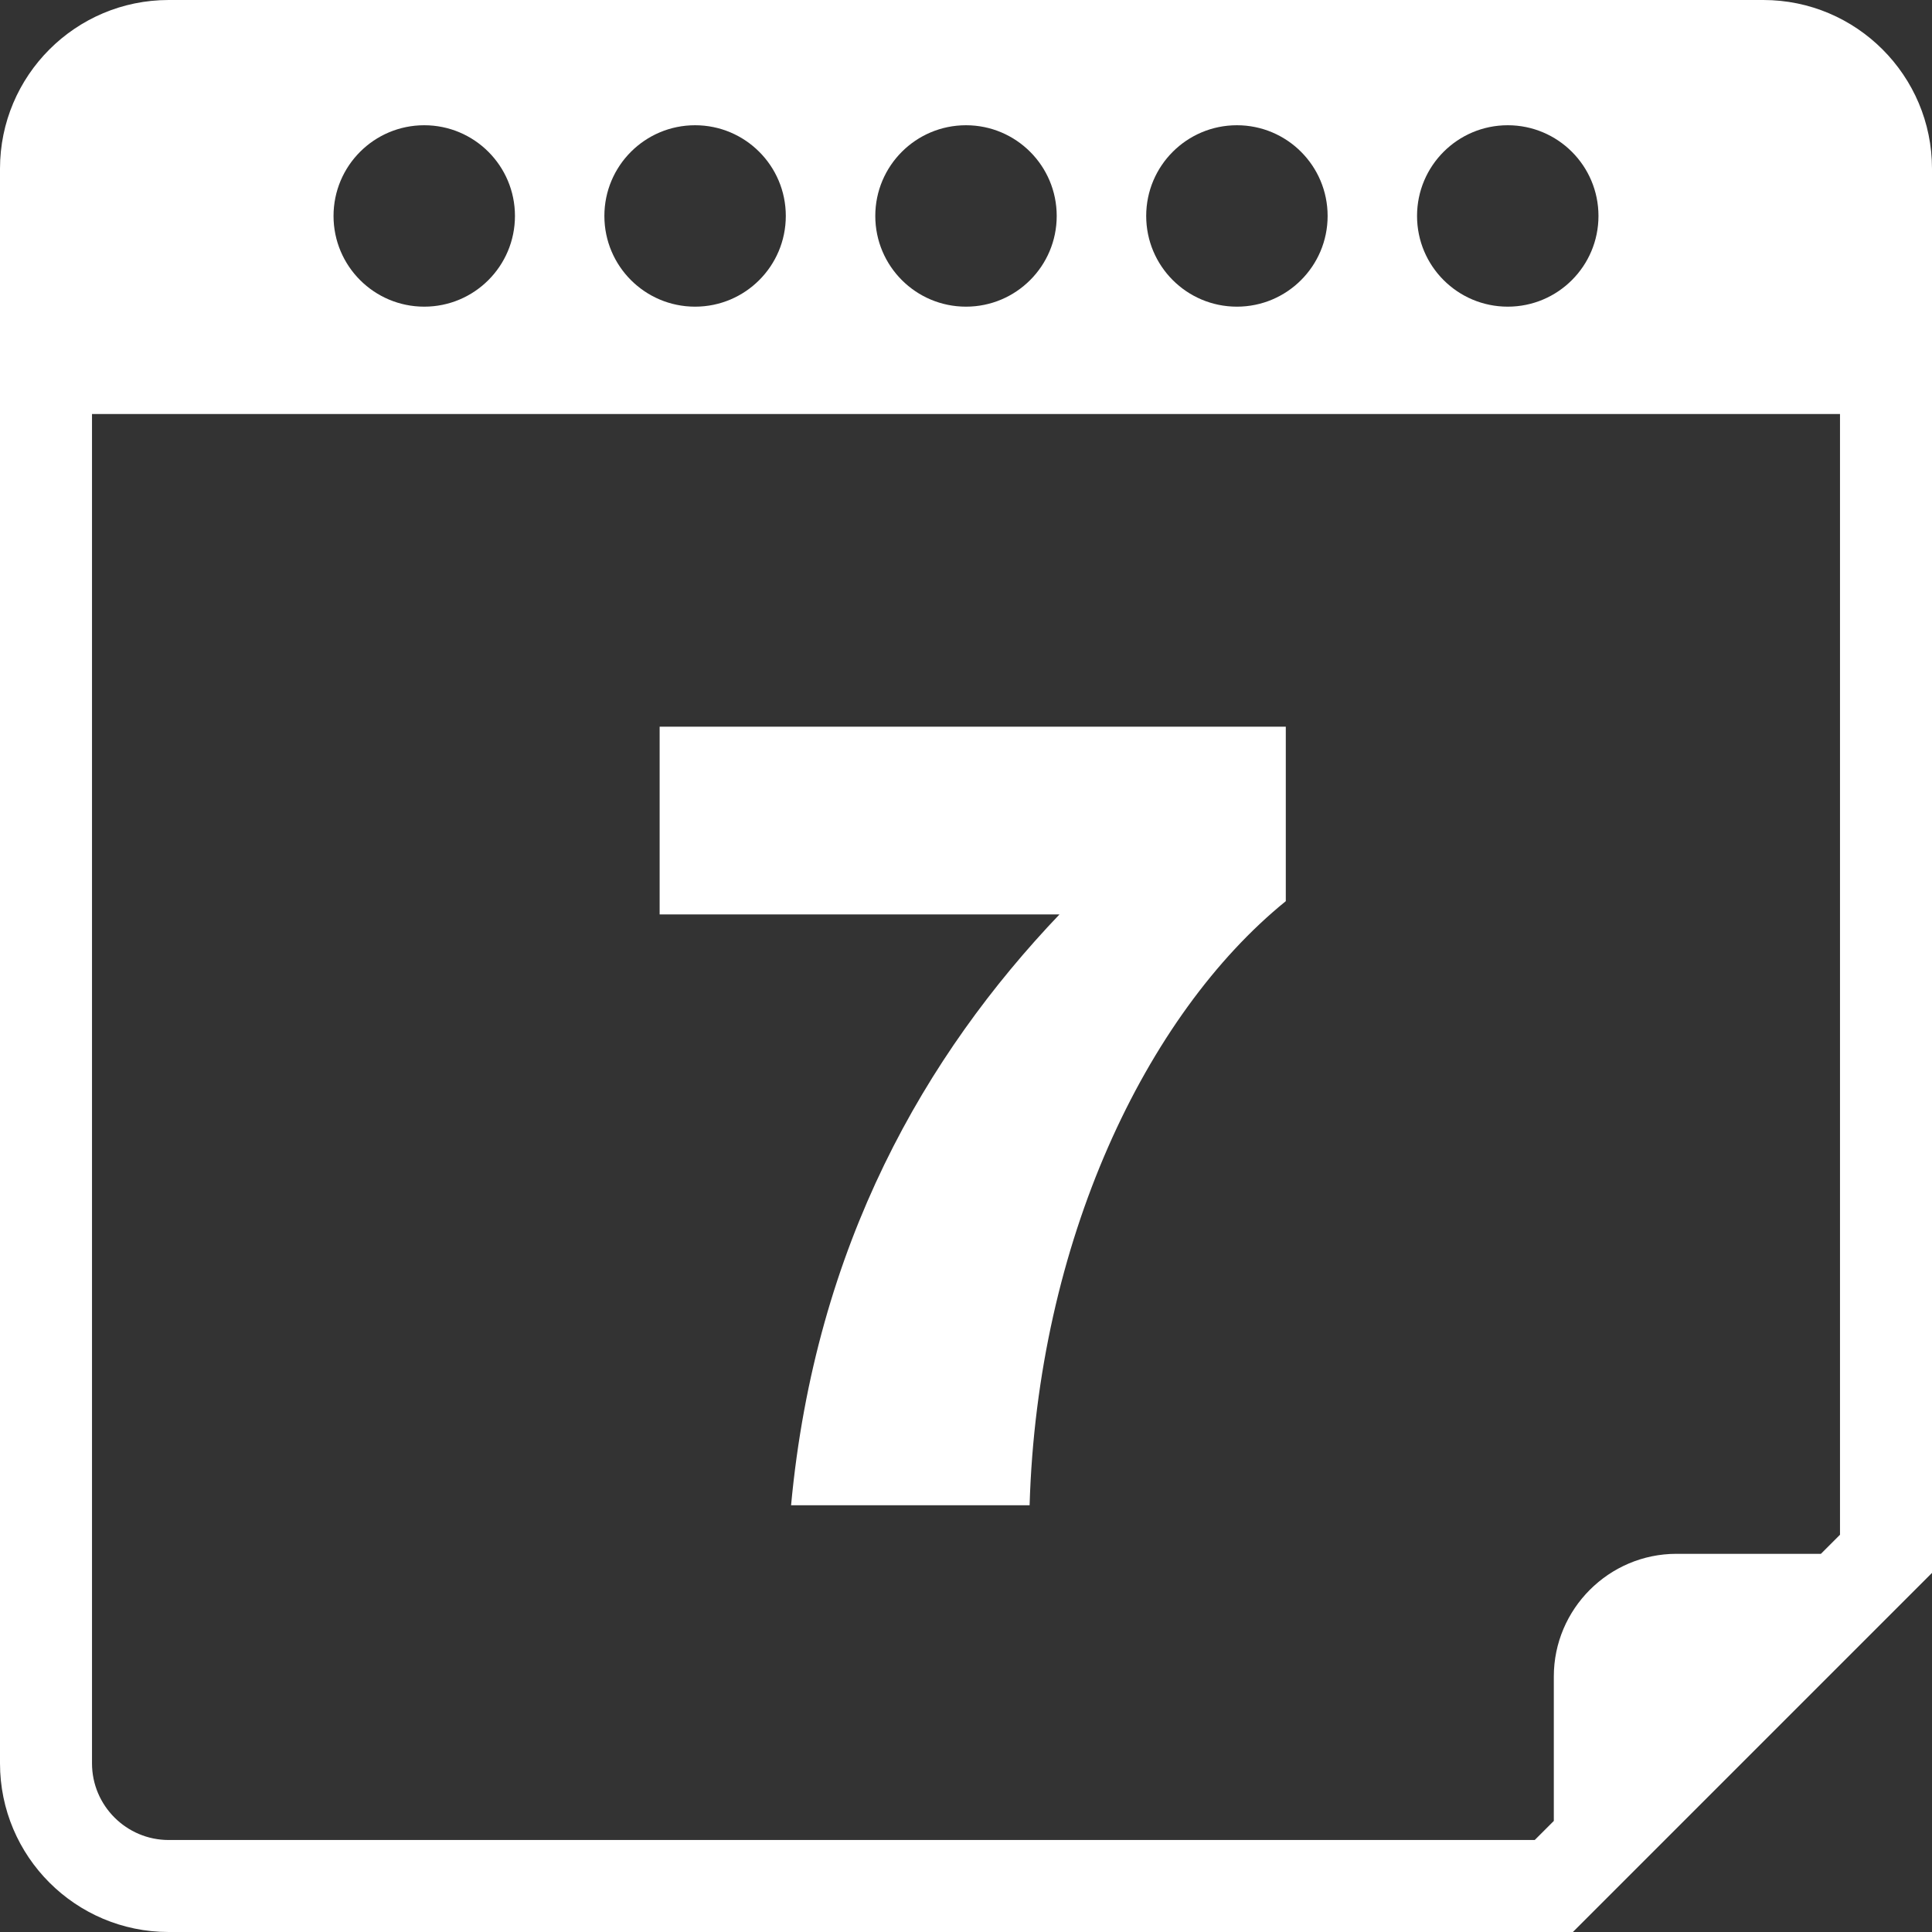
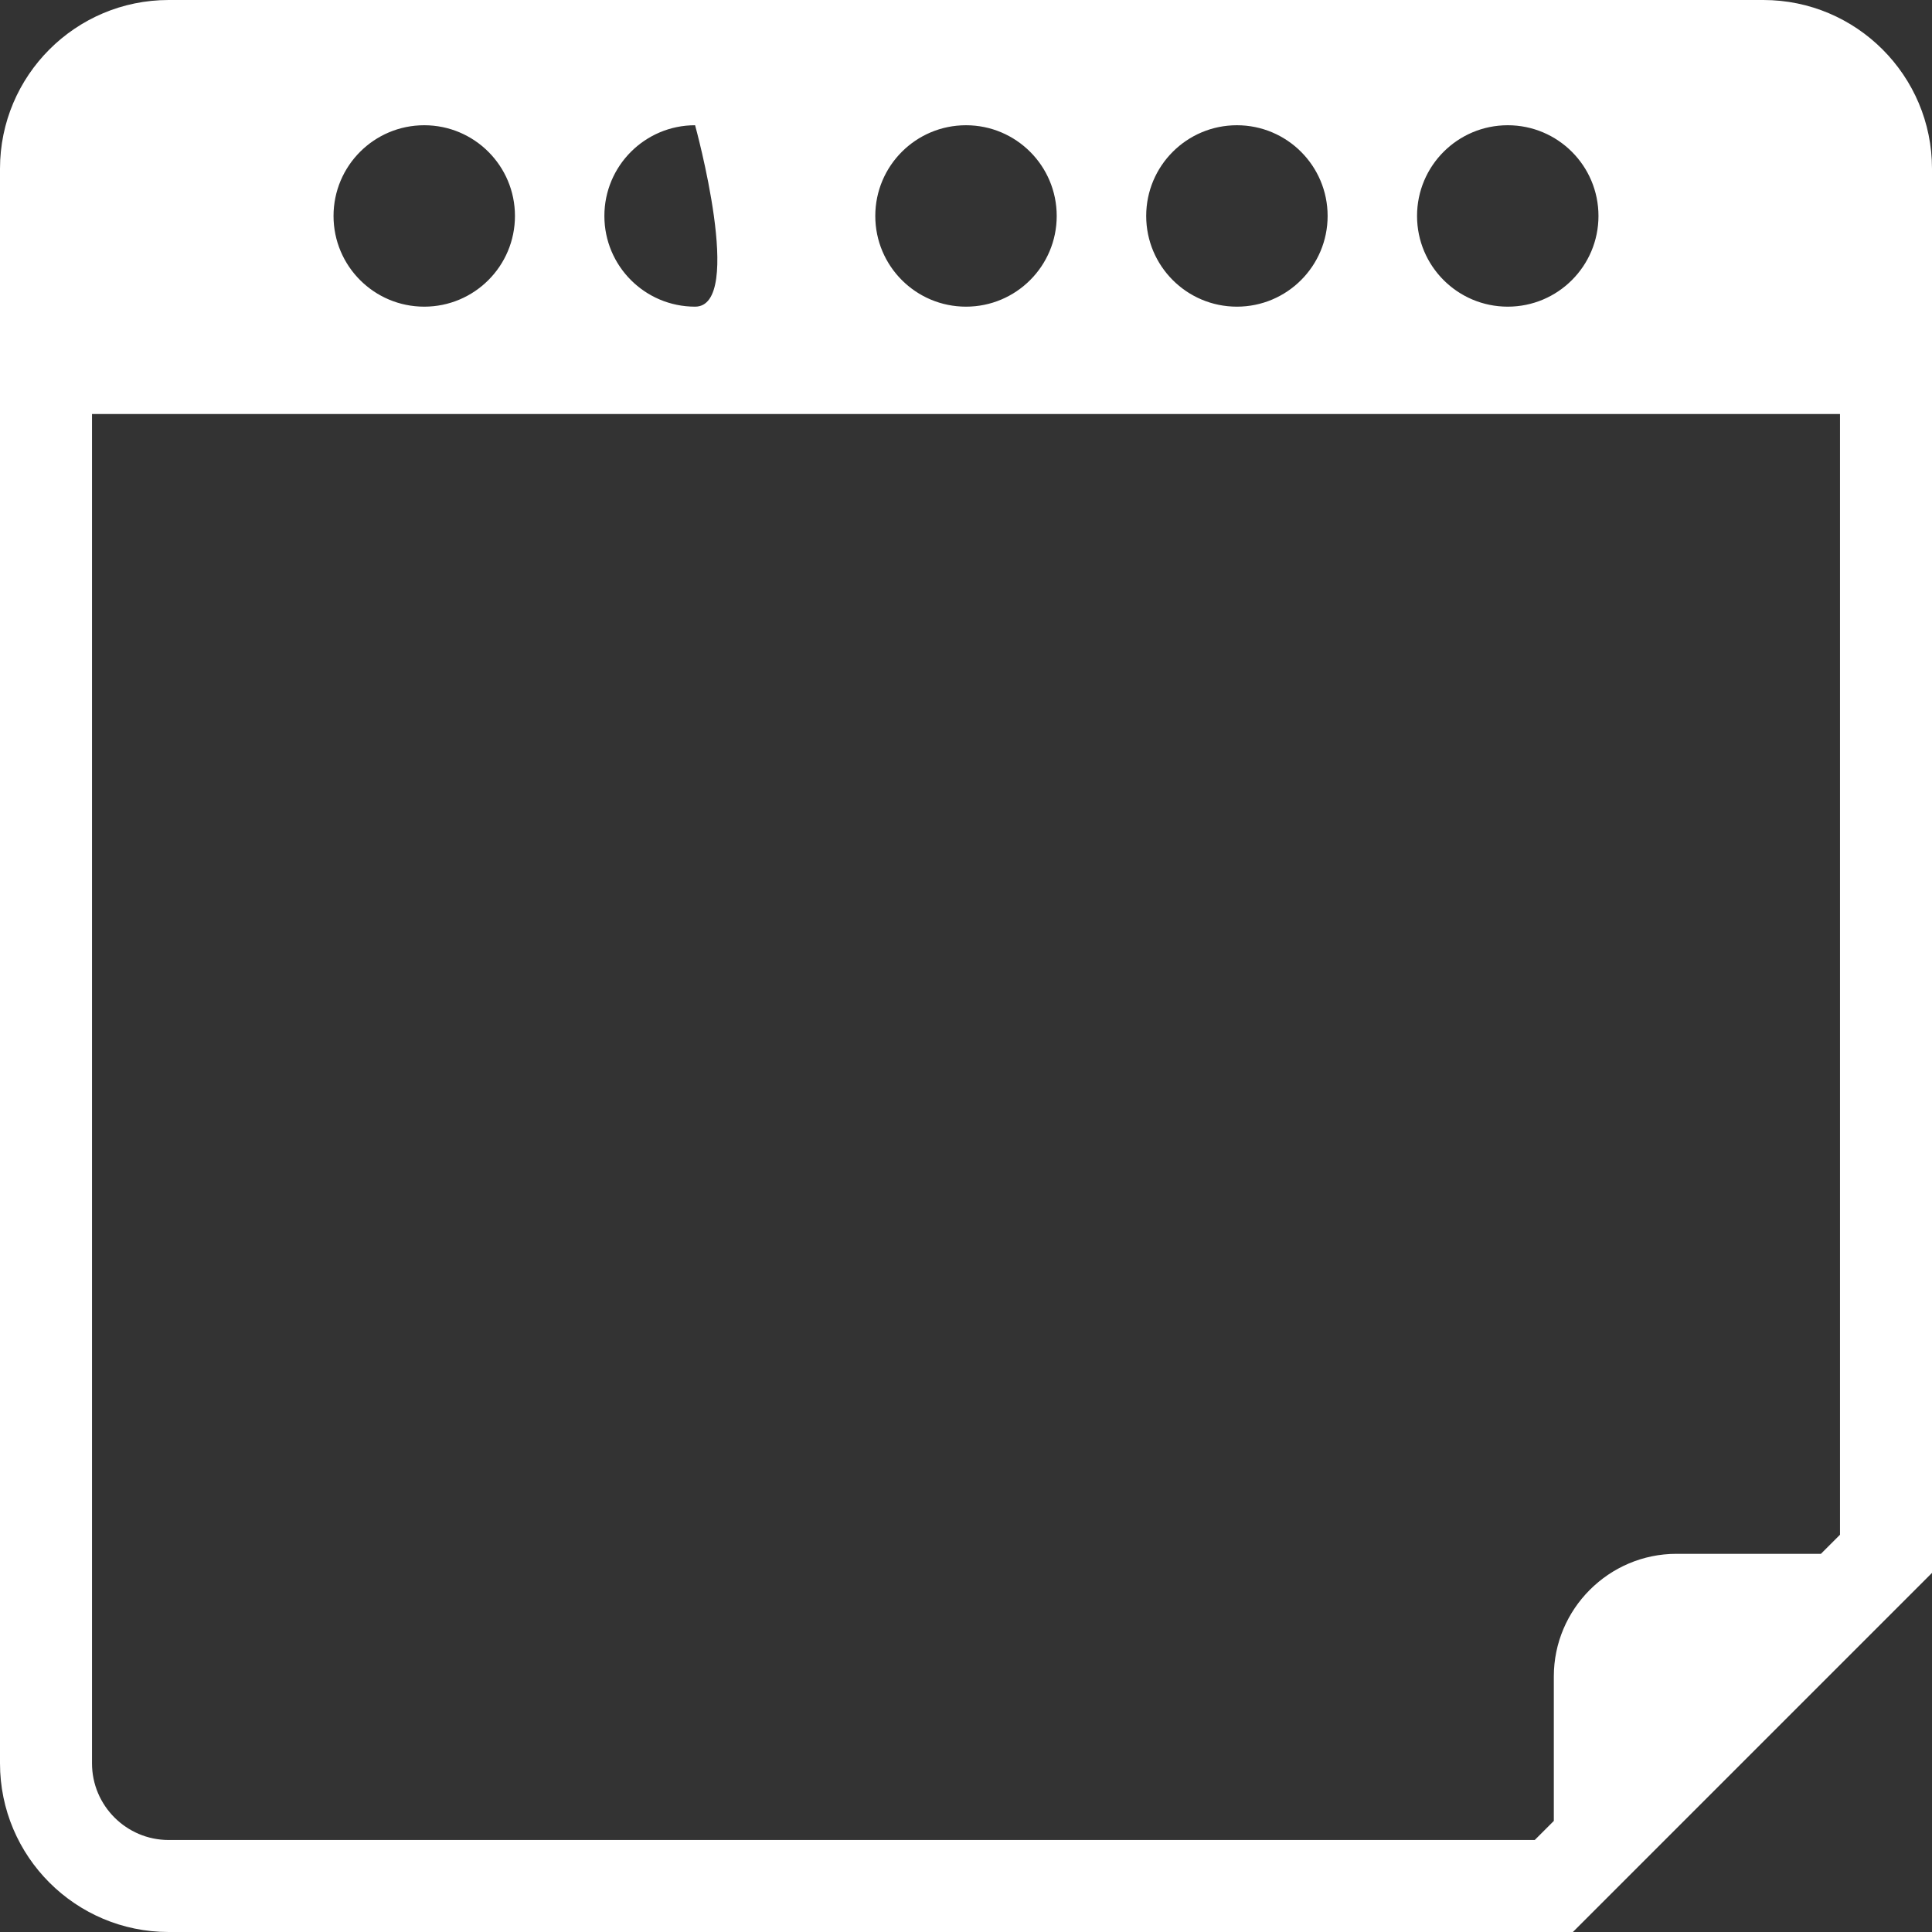
<svg xmlns="http://www.w3.org/2000/svg" version="1.1" x="0px" y="0px" width="31.5px" height="31.5px" viewBox="0 0 31.5 31.5" style="enable-background:new 0 0 31.5 31.5;" xml:space="preserve">
  <rect x="0" y="0" width="31.5" height="31.5" fill="#333333" stroke="none" />
  <g>
    <g>
-       <path fill="#fff" d="M28.75,0h-26C1.232,0,0,1.233,0,2.75v26c0,1.518,1.232,2.75,2.75,2.75h22.895l5.855-5.855V2.75    C31.5,1.234,30.268,0,28.75,0z M24.583,2.042c0.817,0,1.479,0.662,1.479,1.479S25.4,5,24.583,5s-1.479-0.662-1.479-1.479    S23.766,2.042,24.583,2.042z M20.167,2.042c0.817,0,1.479,0.662,1.479,1.479S20.984,5,20.167,5s-1.479-0.662-1.479-1.479    S19.35,2.042,20.167,2.042z M15.75,2.042c0.817,0,1.479,0.662,1.479,1.479S16.567,5,15.75,5s-1.479-0.662-1.479-1.479    S14.933,2.042,15.75,2.042z M11.333,2.042c0.817,0,1.479,0.662,1.479,1.479S12.15,5,11.333,5S9.854,4.338,9.854,3.521    S10.516,2.042,11.333,2.042z M6.917,2.042c0.817,0,1.479,0.662,1.479,1.479S7.734,5,6.917,5S5.438,4.338,5.438,3.521    S6.1,2.042,6.917,2.042z M30,25.023l-0.311,0.311h-2.355c-1.102,0-2,0.9-2,2v2.355L25.023,30H2.75c-0.689,0-1.25-0.561-1.25-1.25    v-22H30V25.023z" />
-       <path fill="#fff" d="M12.898,24.542h3.889c0.126-4.285,1.891-7.995,4.177-9.849v-2.845H10.755v3.061h6.519    C15.095,17.195,13.294,20.292,12.898,24.542z" />
+       <path fill="#fff" d="M28.75,0h-26C1.232,0,0,1.233,0,2.75v26c0,1.518,1.232,2.75,2.75,2.75h22.895l5.855-5.855V2.75    C31.5,1.234,30.268,0,28.75,0z M24.583,2.042c0.817,0,1.479,0.662,1.479,1.479S25.4,5,24.583,5s-1.479-0.662-1.479-1.479    S23.766,2.042,24.583,2.042z M20.167,2.042c0.817,0,1.479,0.662,1.479,1.479S20.984,5,20.167,5s-1.479-0.662-1.479-1.479    S19.35,2.042,20.167,2.042z M15.75,2.042c0.817,0,1.479,0.662,1.479,1.479S16.567,5,15.75,5s-1.479-0.662-1.479-1.479    S14.933,2.042,15.75,2.042z M11.333,2.042S12.15,5,11.333,5S9.854,4.338,9.854,3.521    S10.516,2.042,11.333,2.042z M6.917,2.042c0.817,0,1.479,0.662,1.479,1.479S7.734,5,6.917,5S5.438,4.338,5.438,3.521    S6.1,2.042,6.917,2.042z M30,25.023l-0.311,0.311h-2.355c-1.102,0-2,0.9-2,2v2.355L25.023,30H2.75c-0.689,0-1.25-0.561-1.25-1.25    v-22H30V25.023z" />
    </g>
  </g>
</svg>